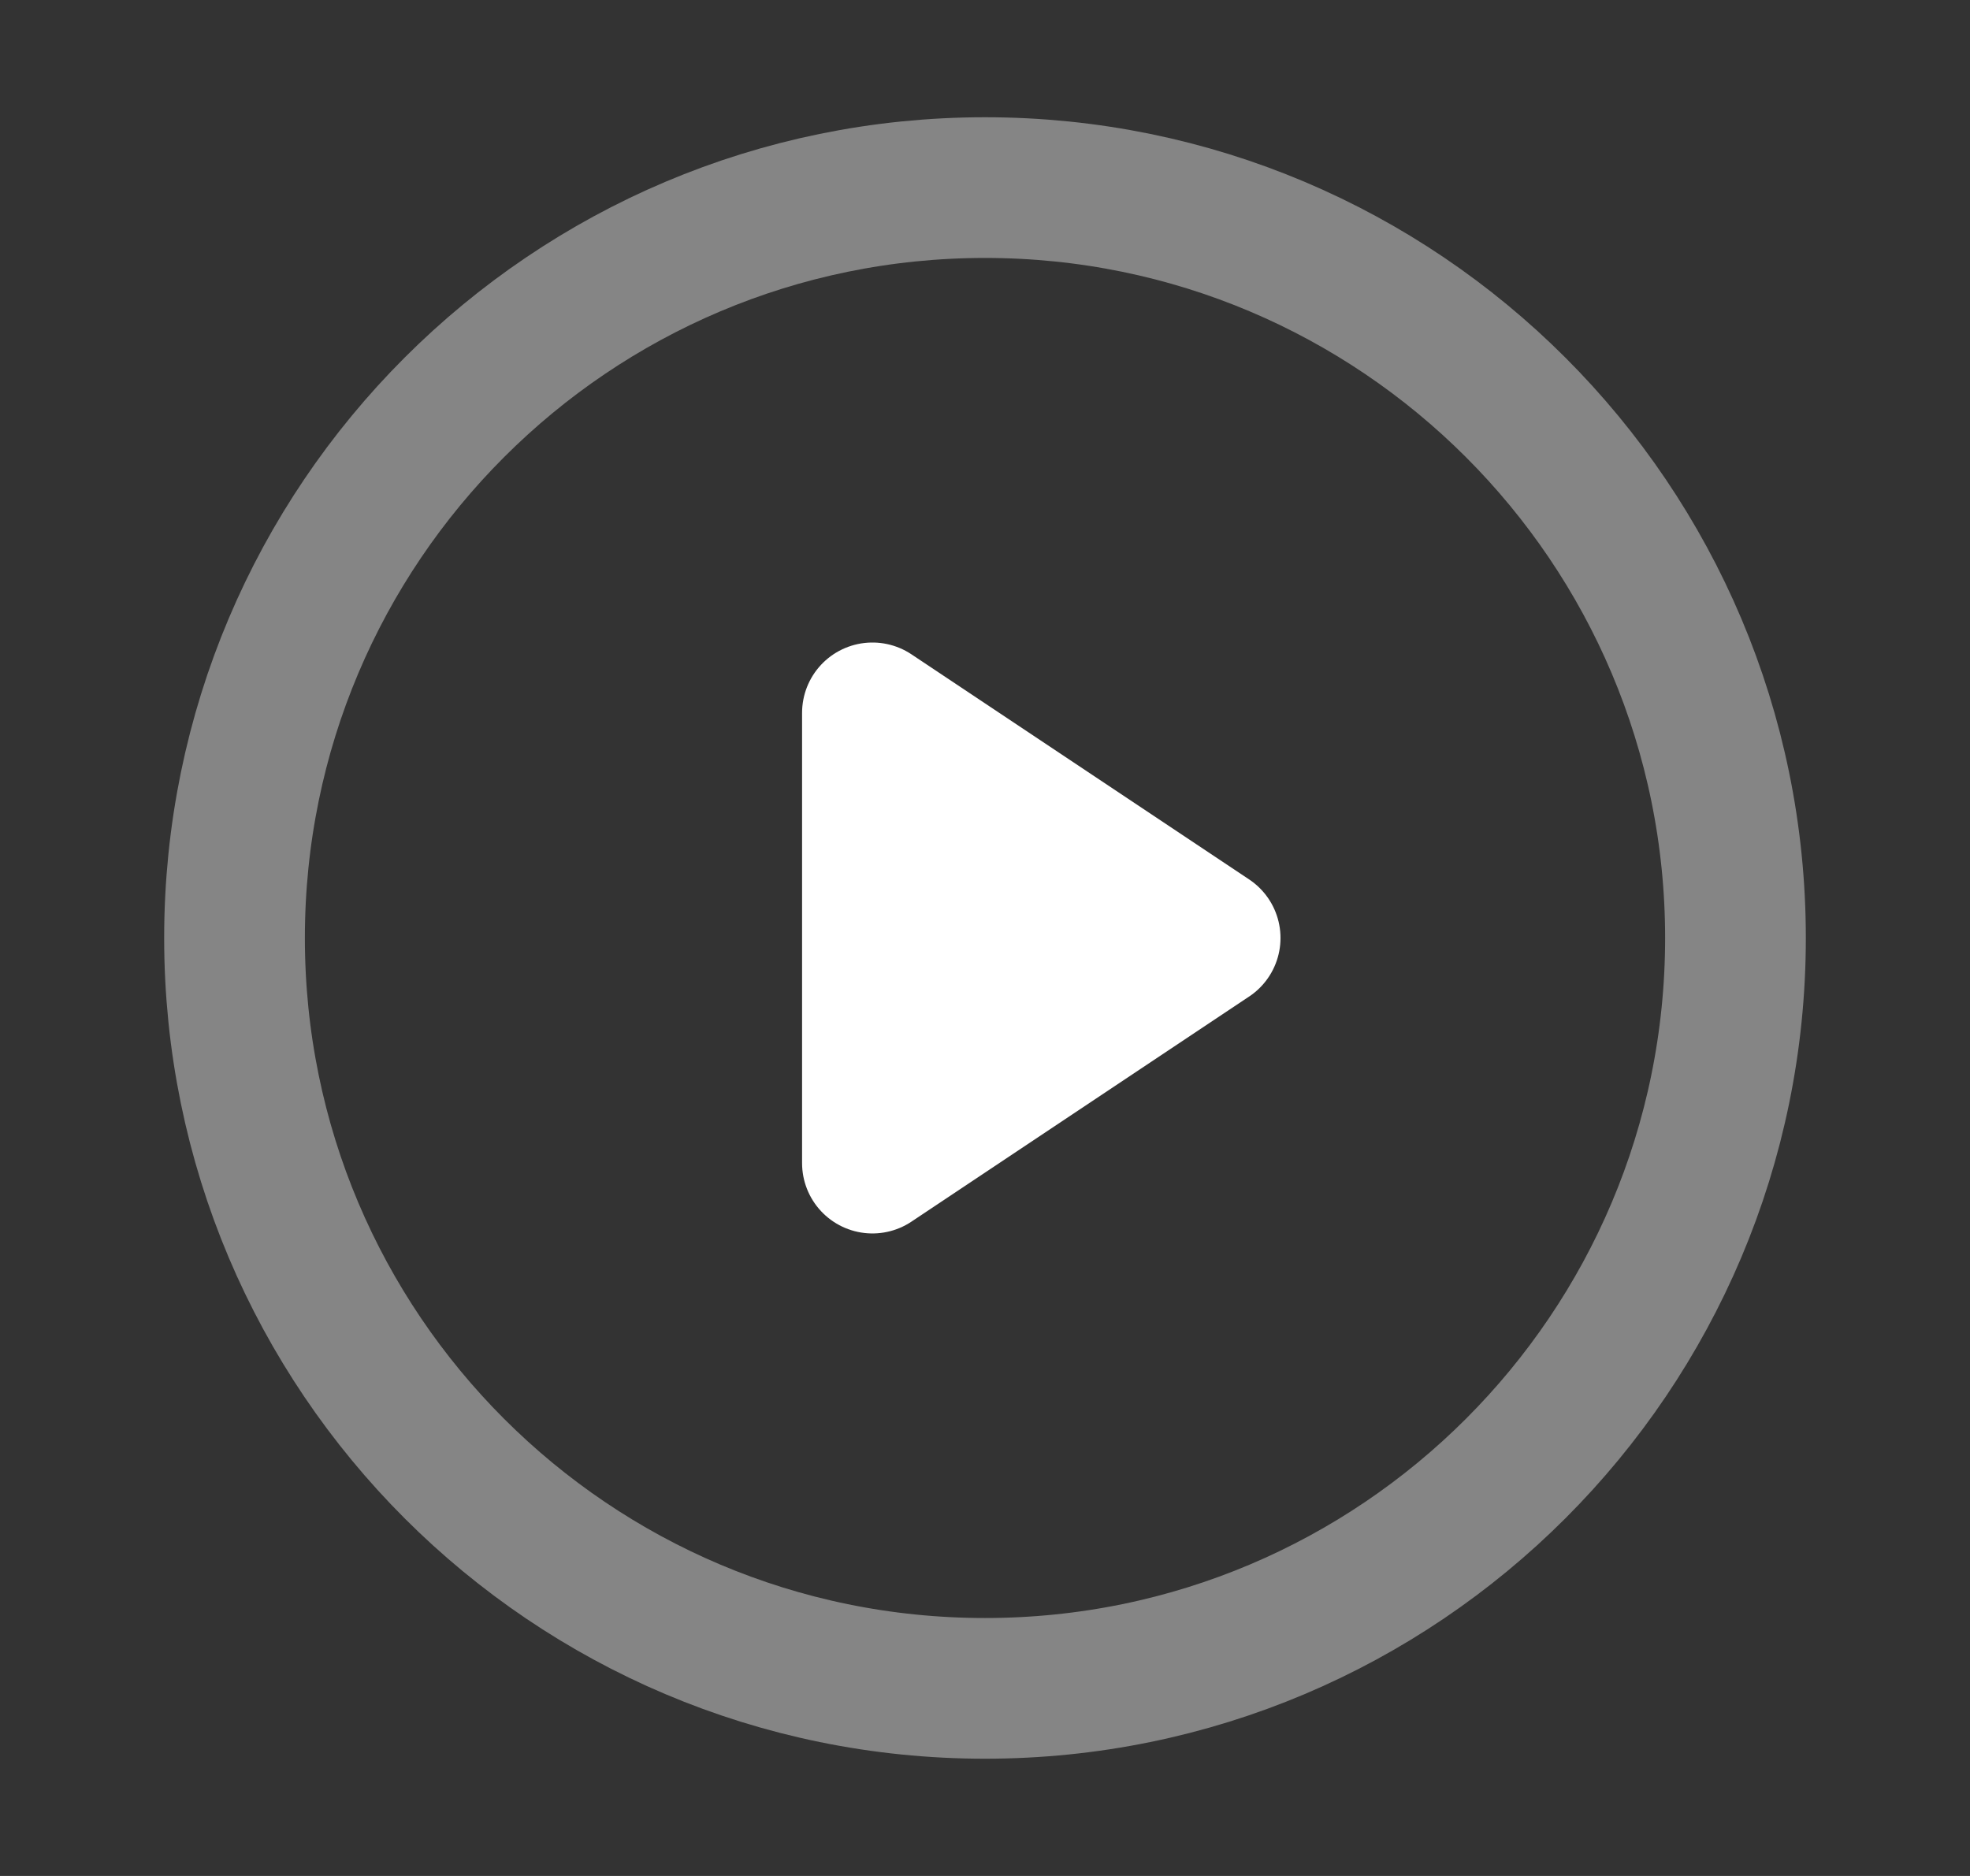
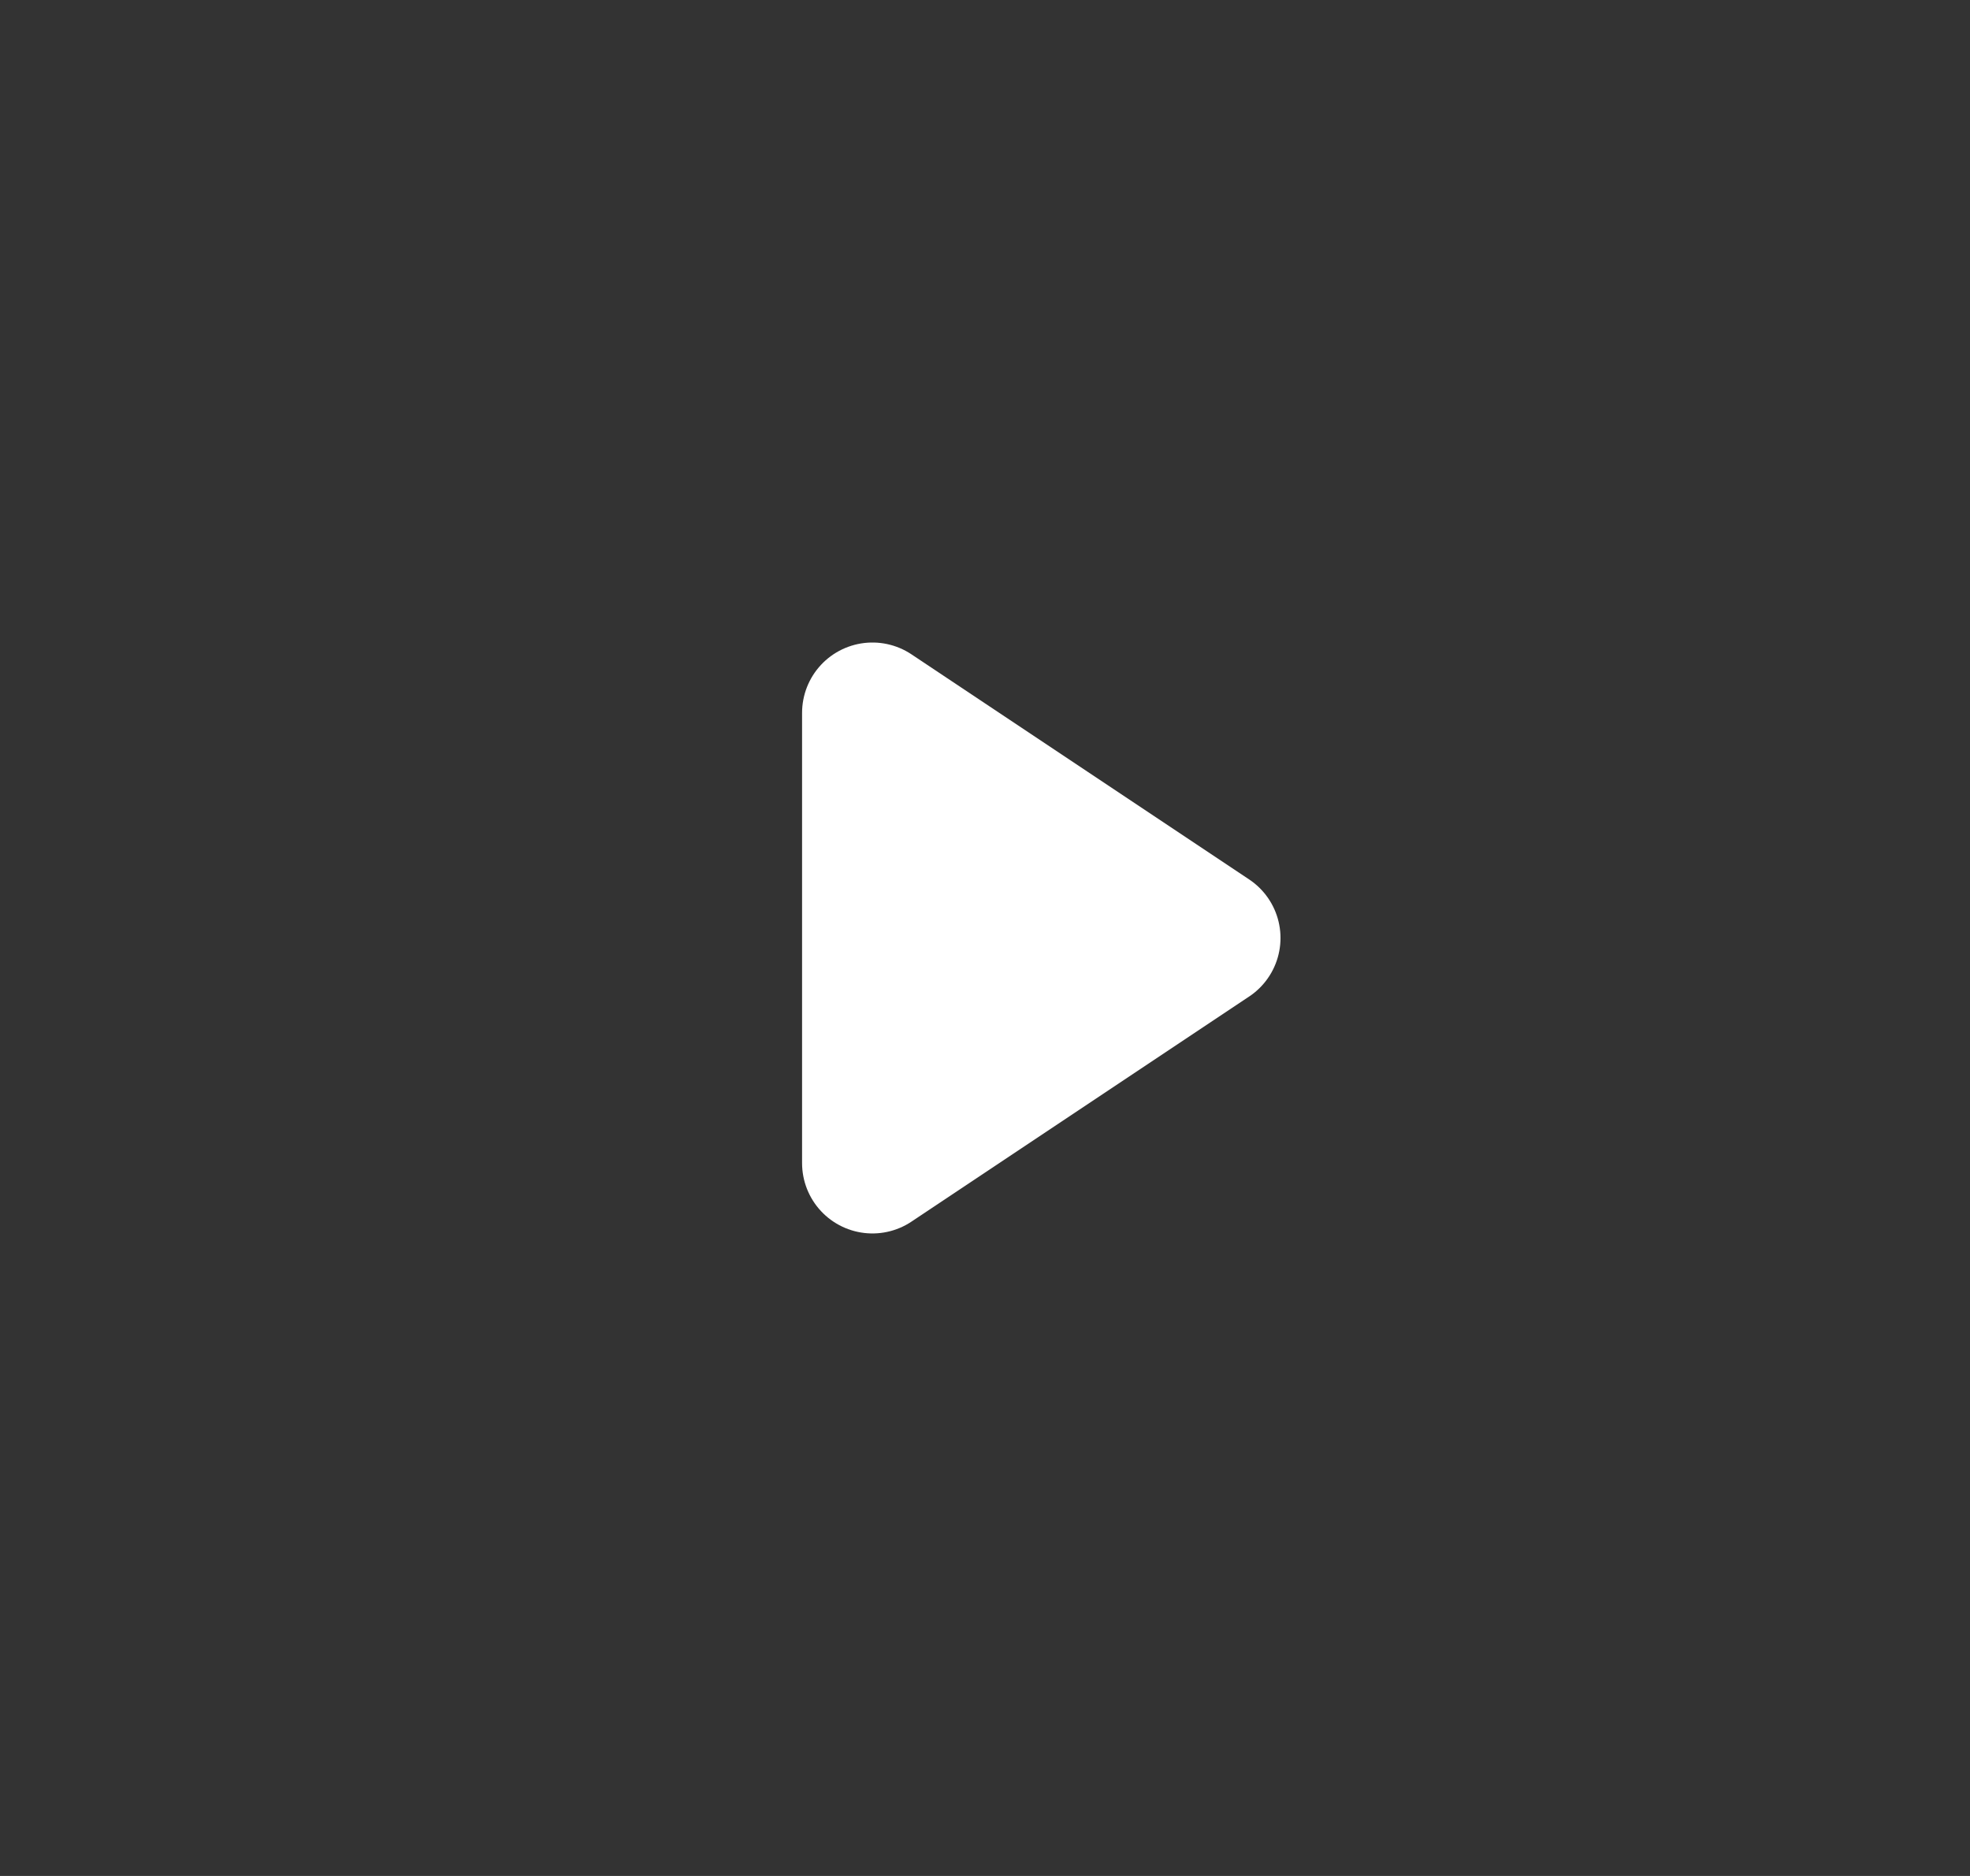
<svg xmlns="http://www.w3.org/2000/svg" width="21" height="20" viewBox="0 0 21 20" fill="none">
  <rect x="0" y="0" width="21" height="20" fill="#333333" stroke="none" />
-   <path d="M10.5 18C14.918 18 18.5 14.418 18.5 10C18.5 5.582 14.918 2 10.5 2C6.082 2 2.5 5.582 2.5 10C2.5 14.418 6.082 18 10.5 18Z" stroke="white" stroke-opacity="0.4" stroke-width="1.5" stroke-linecap="round" stroke-linejoin="round" />
  <path d="M9.3 7.6L12.9 10L9.3 12.4V7.6Z" fill="white" stroke="white" stroke-width="1.5" stroke-linecap="round" stroke-linejoin="round" />
</svg>